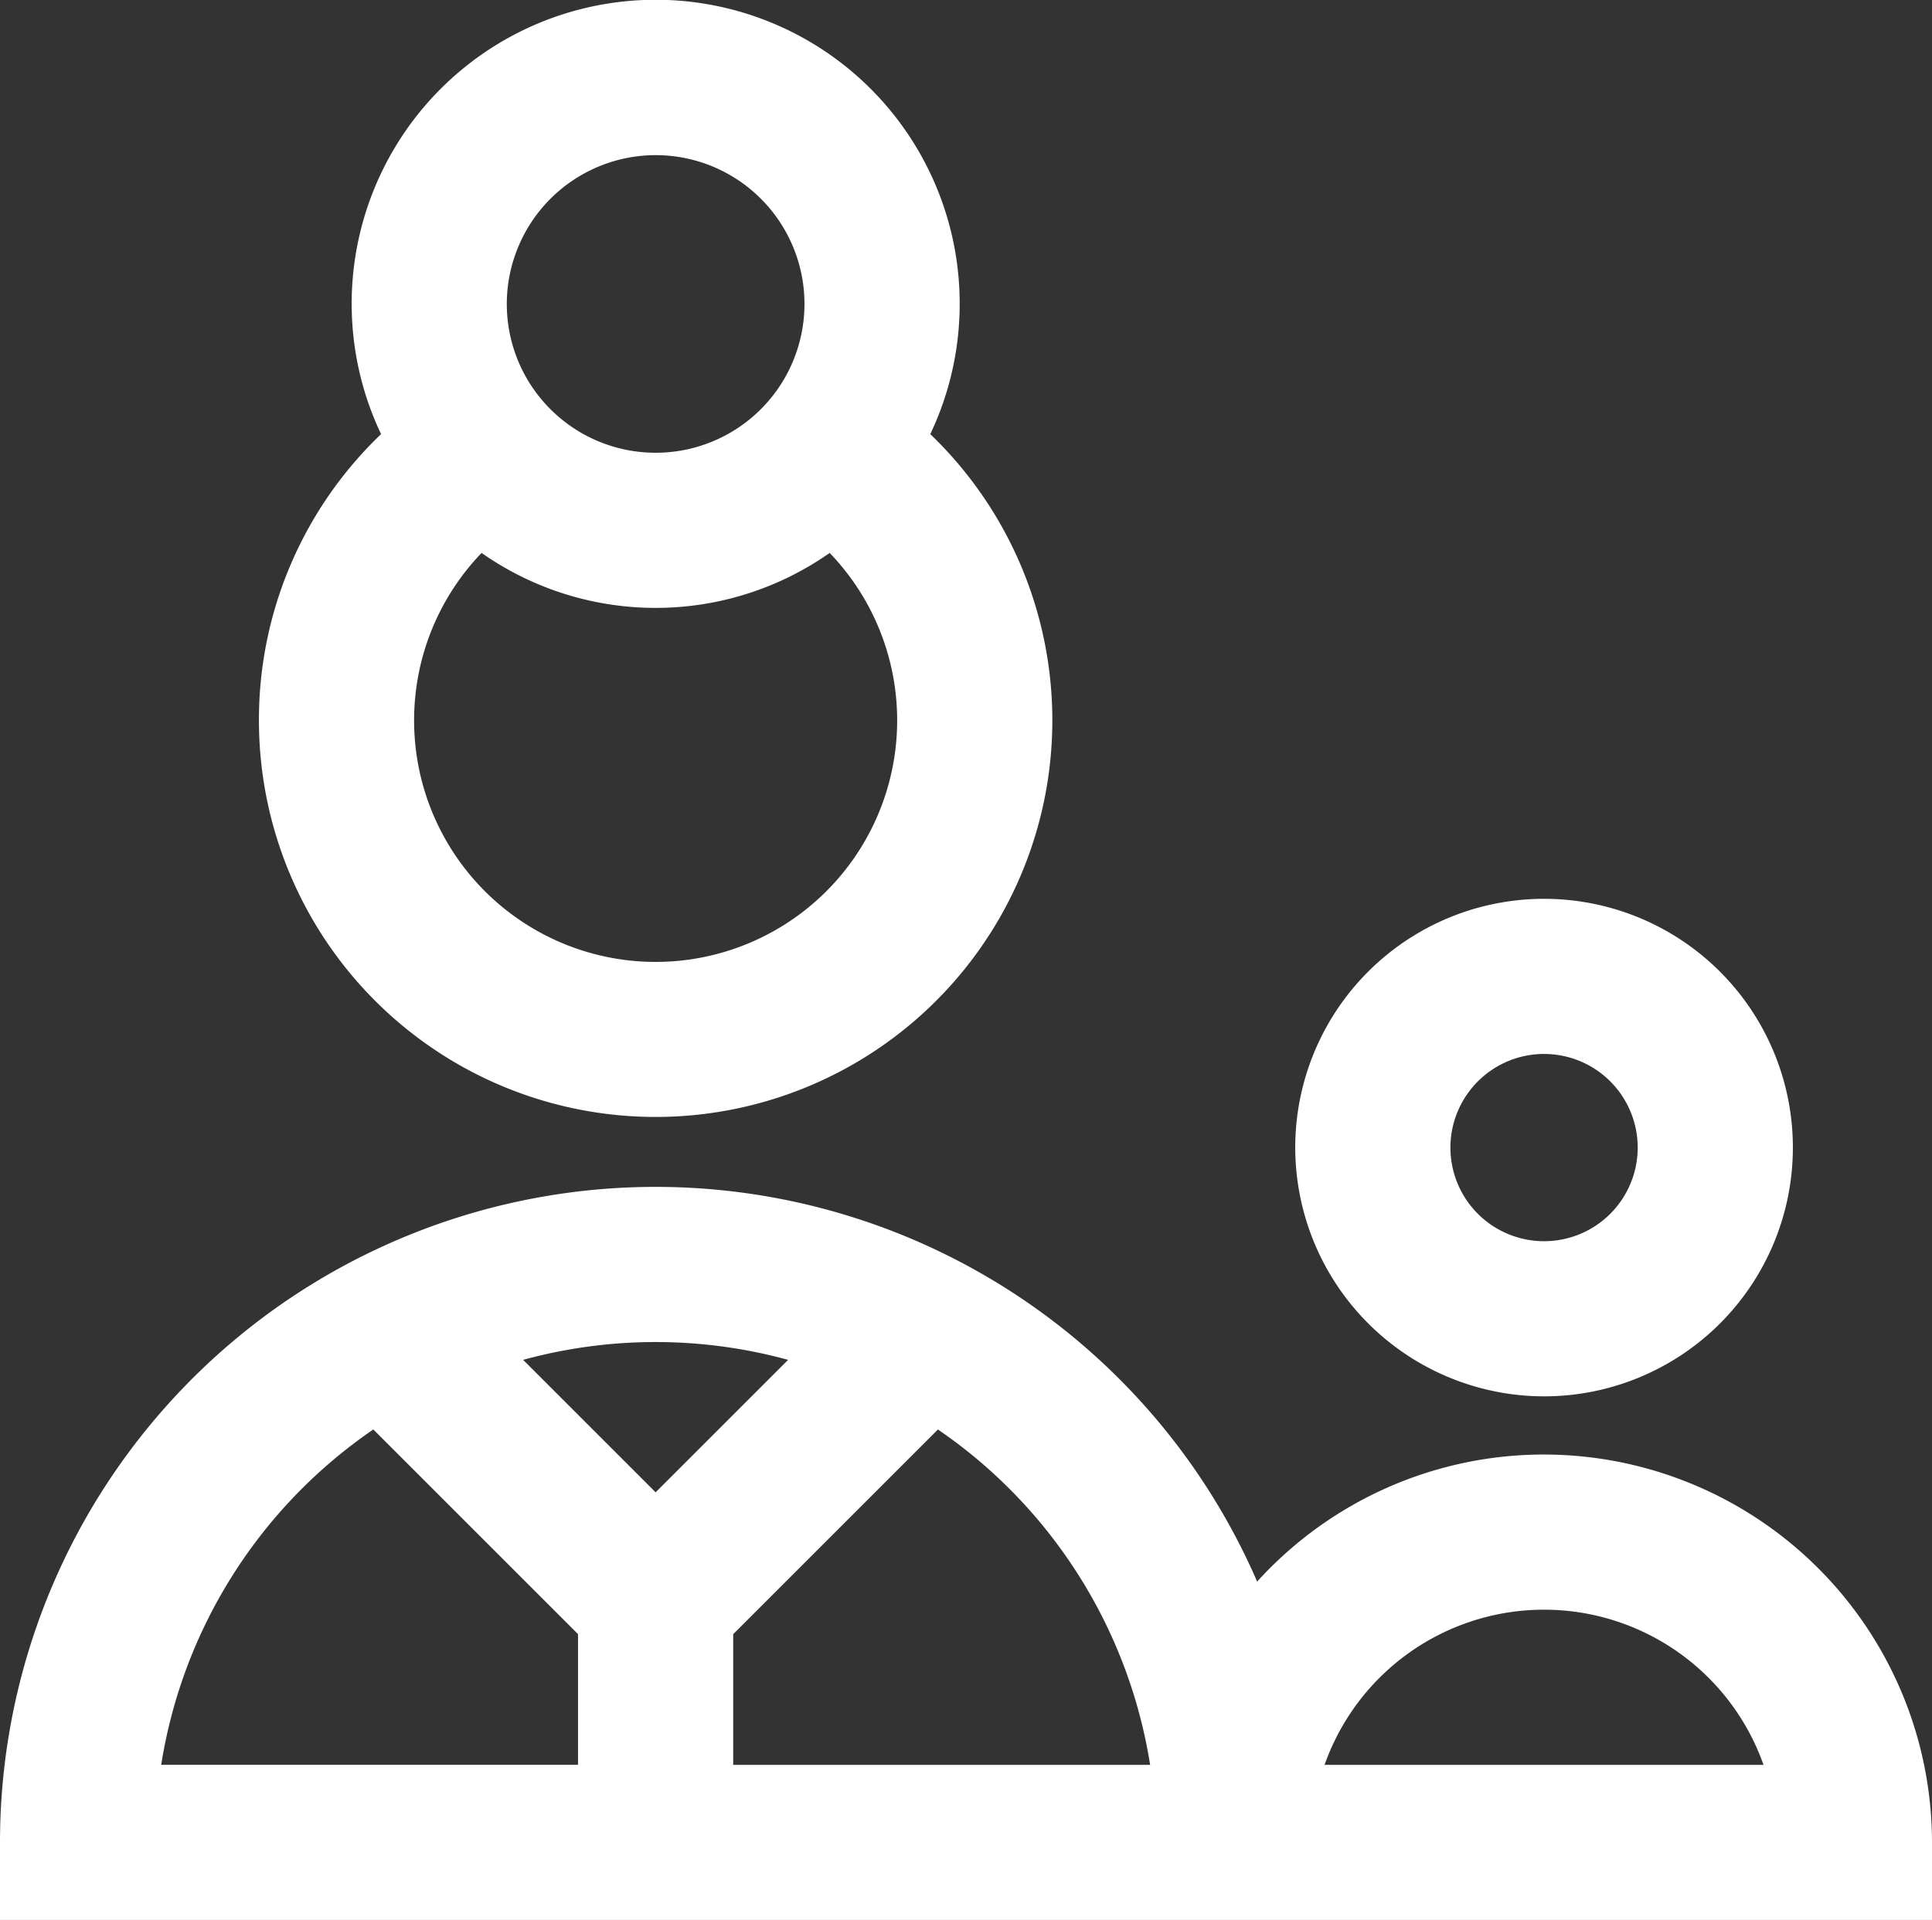
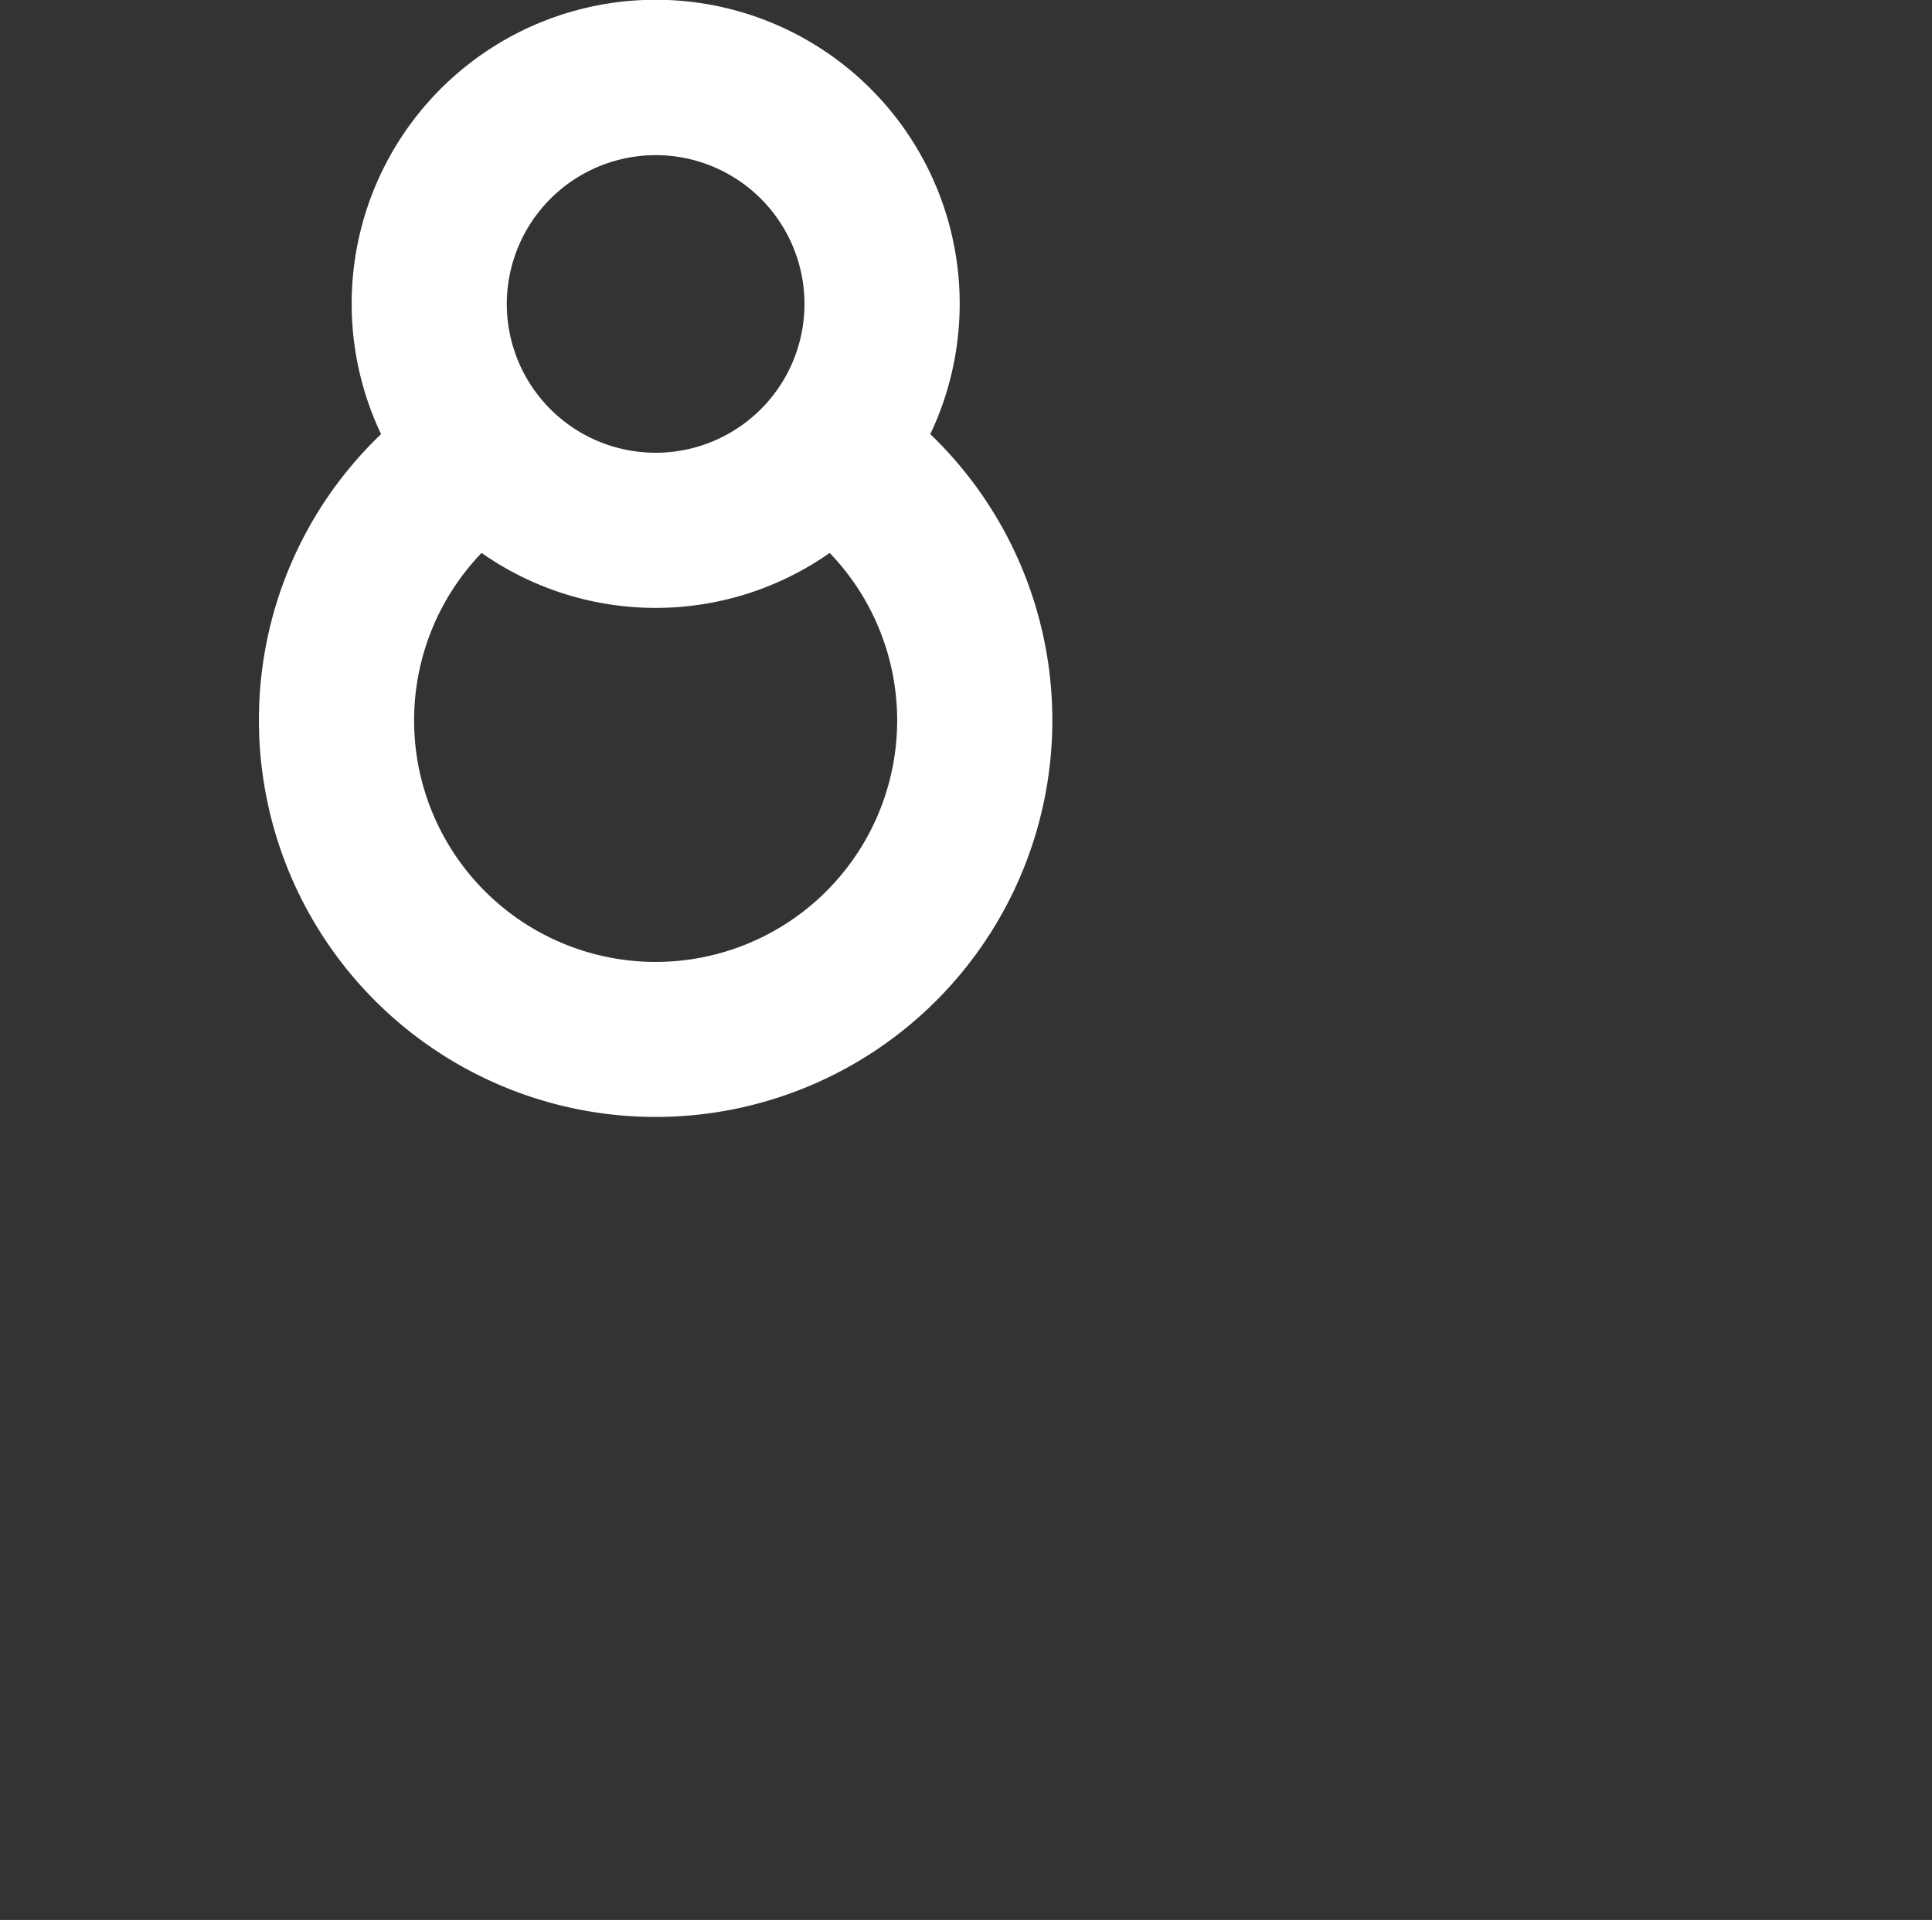
<svg xmlns="http://www.w3.org/2000/svg" width="77.391" height="76.925" viewBox="0 0 77.391 76.925">
  <rect x="0" y="0" width="77.391" height="76.925" fill="#333333" stroke="none" />
  <g id="pediatrician" transform="translate(0 -1.5)">
    <g id="Group_12" data-name="Group 12" transform="translate(0 1.5)">
-       <path id="Path_43" data-name="Path 43" d="M343.829,253.159a9.967,9.967,0,1,0-9.967-9.967A9.979,9.979,0,0,0,343.829,253.159Zm0-13.718a3.751,3.751,0,1,1-3.751,3.751A3.755,3.755,0,0,1,343.829,239.44Z" transform="translate(-281.978 -197.213)" fill="#fff" />
-       <path id="Path_44" data-name="Path 44" d="M61.851,318.223a15.506,15.506,0,0,0-11.493,5.091A26.263,26.263,0,0,0,0,333.763v3.108H77.391v-3.108A15.558,15.558,0,0,0,61.851,318.223ZM31.57,314.43l-5.307,5.307-5.307-5.307a20.087,20.087,0,0,1,10.614,0Zm-16.616,2.789,8.2,8.2v5.236H6.457A20.077,20.077,0,0,1,14.954,317.219Zm14.417,13.437V325.42l8.2-8.2a20.077,20.077,0,0,1,8.5,13.436Zm23.688,0a9.325,9.325,0,0,1,17.583,0Z" transform="translate(0 -259.946)" fill="#fff" />
      <path id="Path_45" data-name="Path 45" d="M66.741,30.365A15.891,15.891,0,1,0,93.634,18.894a12.178,12.178,0,1,0-22,0A15.818,15.818,0,0,0,66.741,30.365ZM82.632,40.04a9.677,9.677,0,0,1-6.972-16.386,12.138,12.138,0,0,0,13.944,0A9.677,9.677,0,0,1,82.632,40.04Zm0-32.324a5.962,5.962,0,1,1-5.962,5.962A5.969,5.969,0,0,1,82.632,7.716Z" transform="translate(-56.369 -1.5)" fill="#fff" />
    </g>
  </g>
</svg>